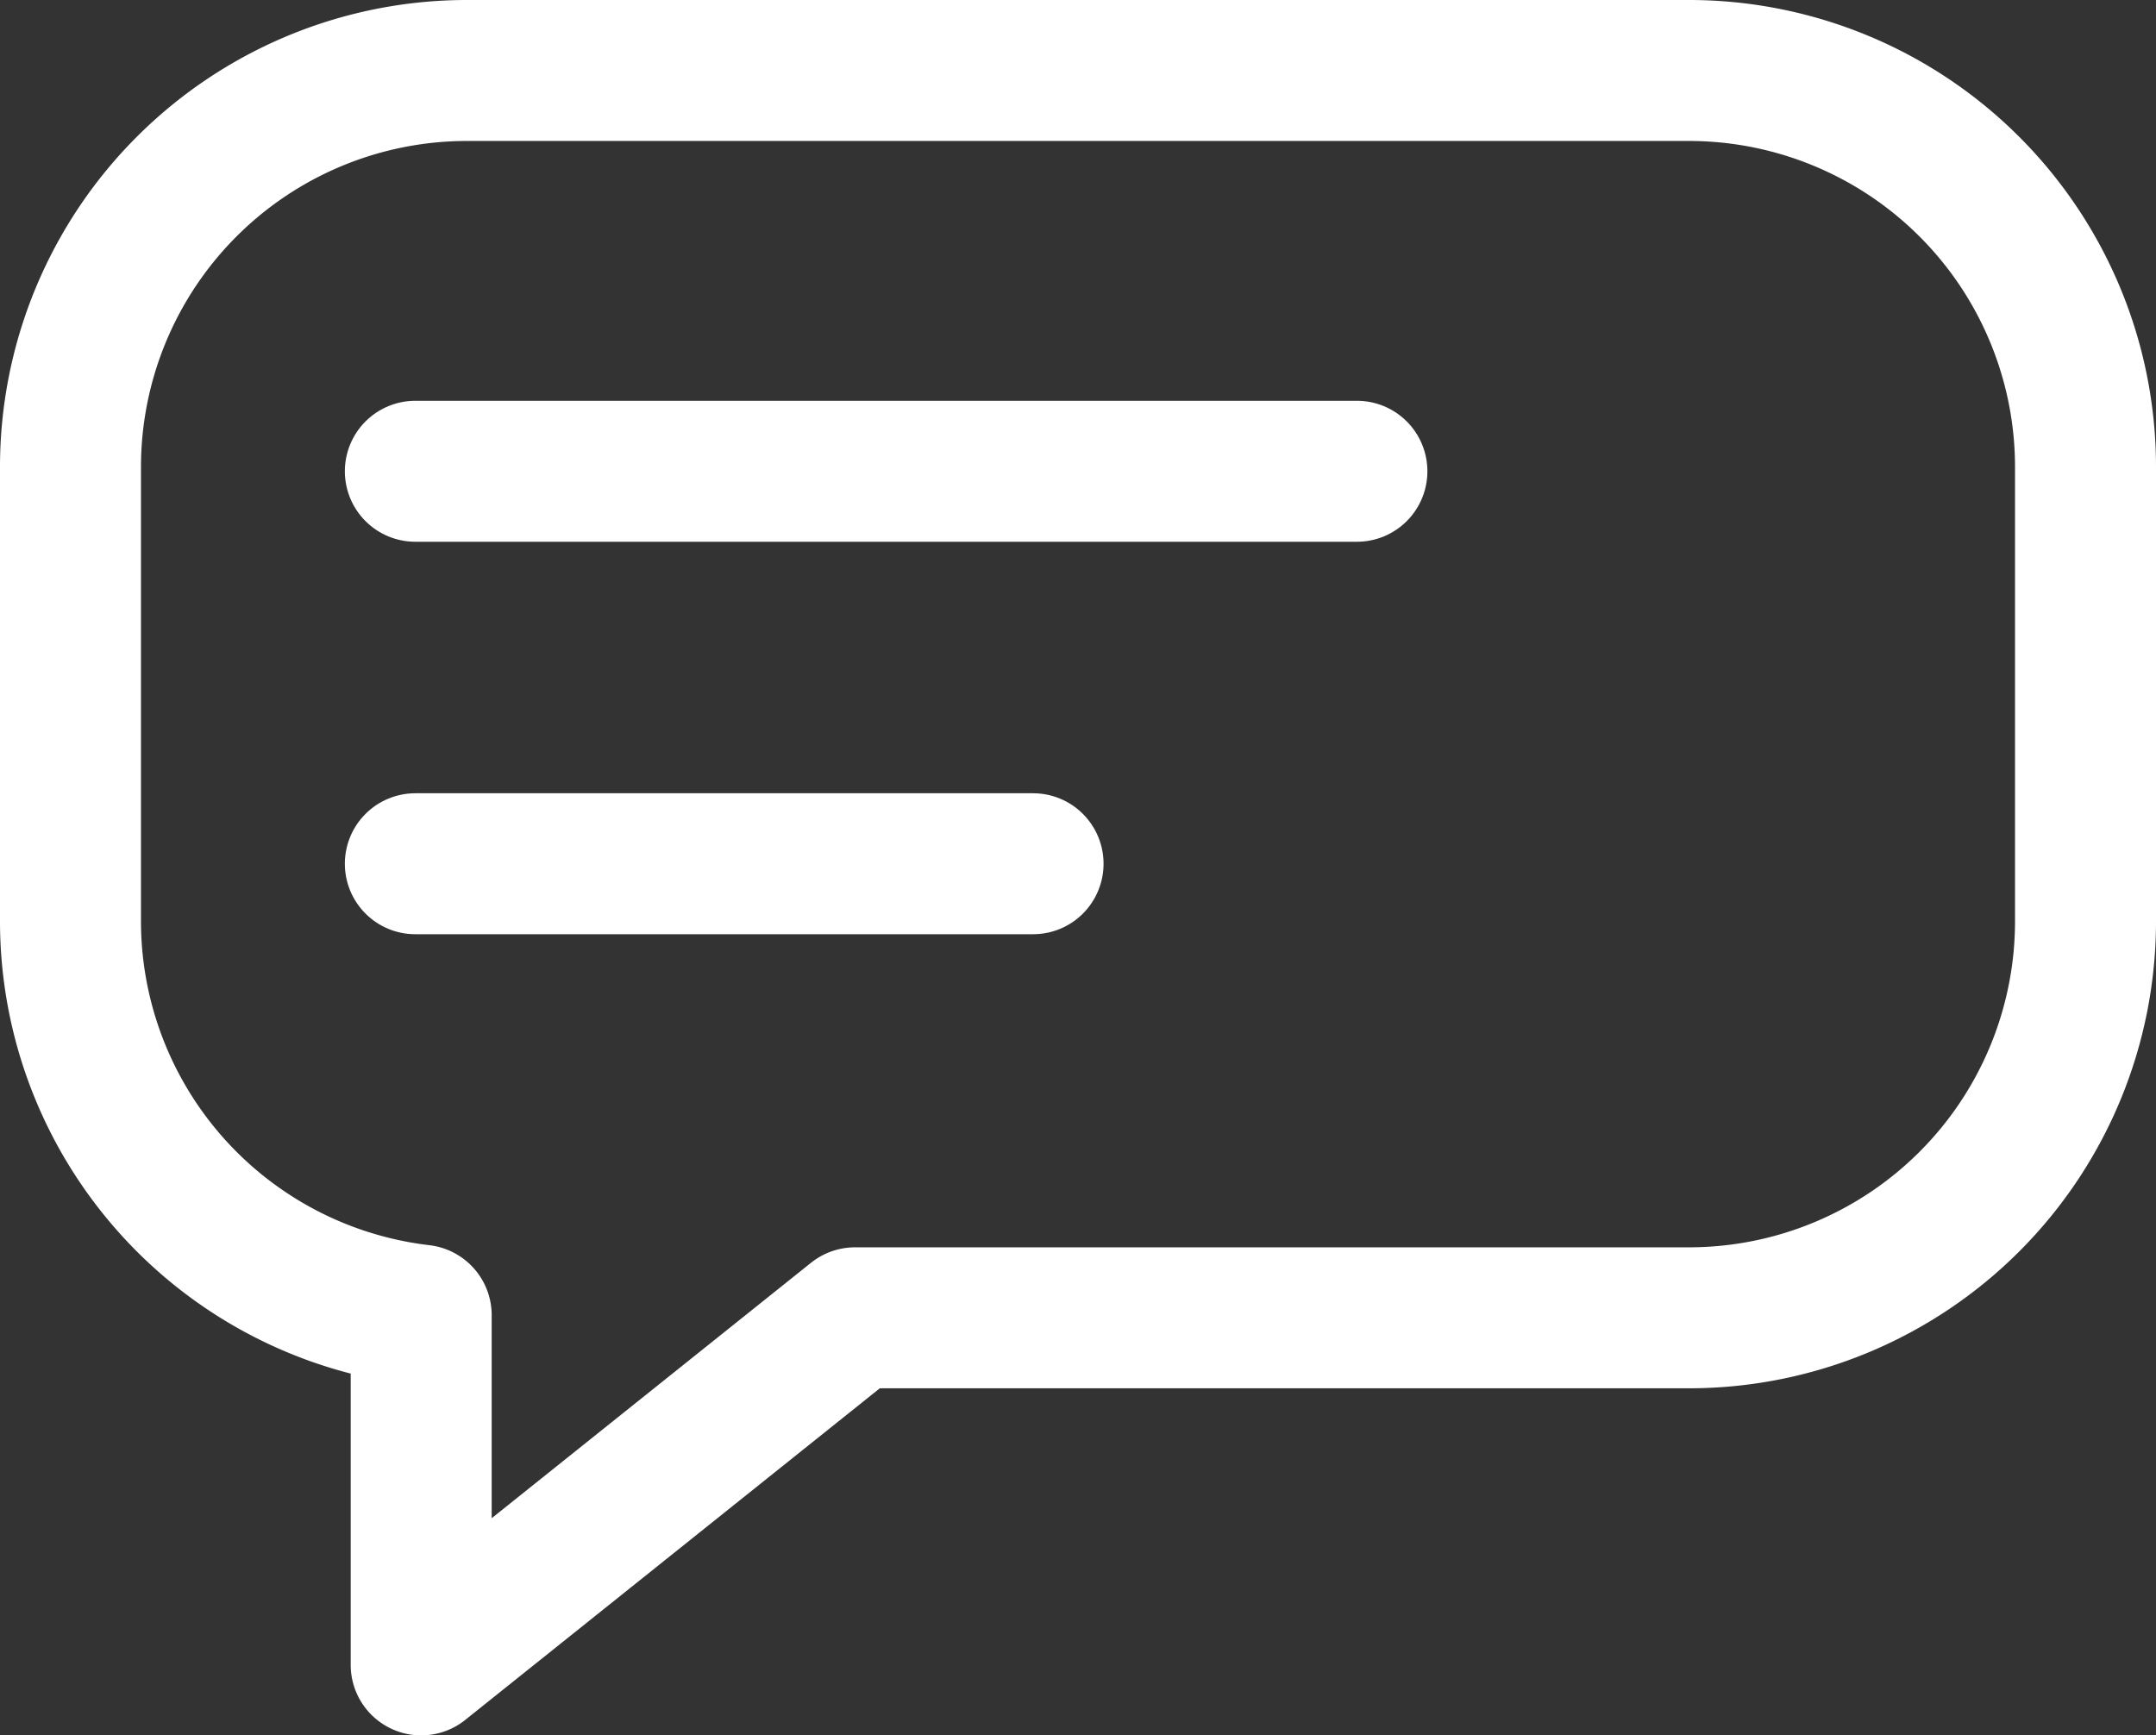
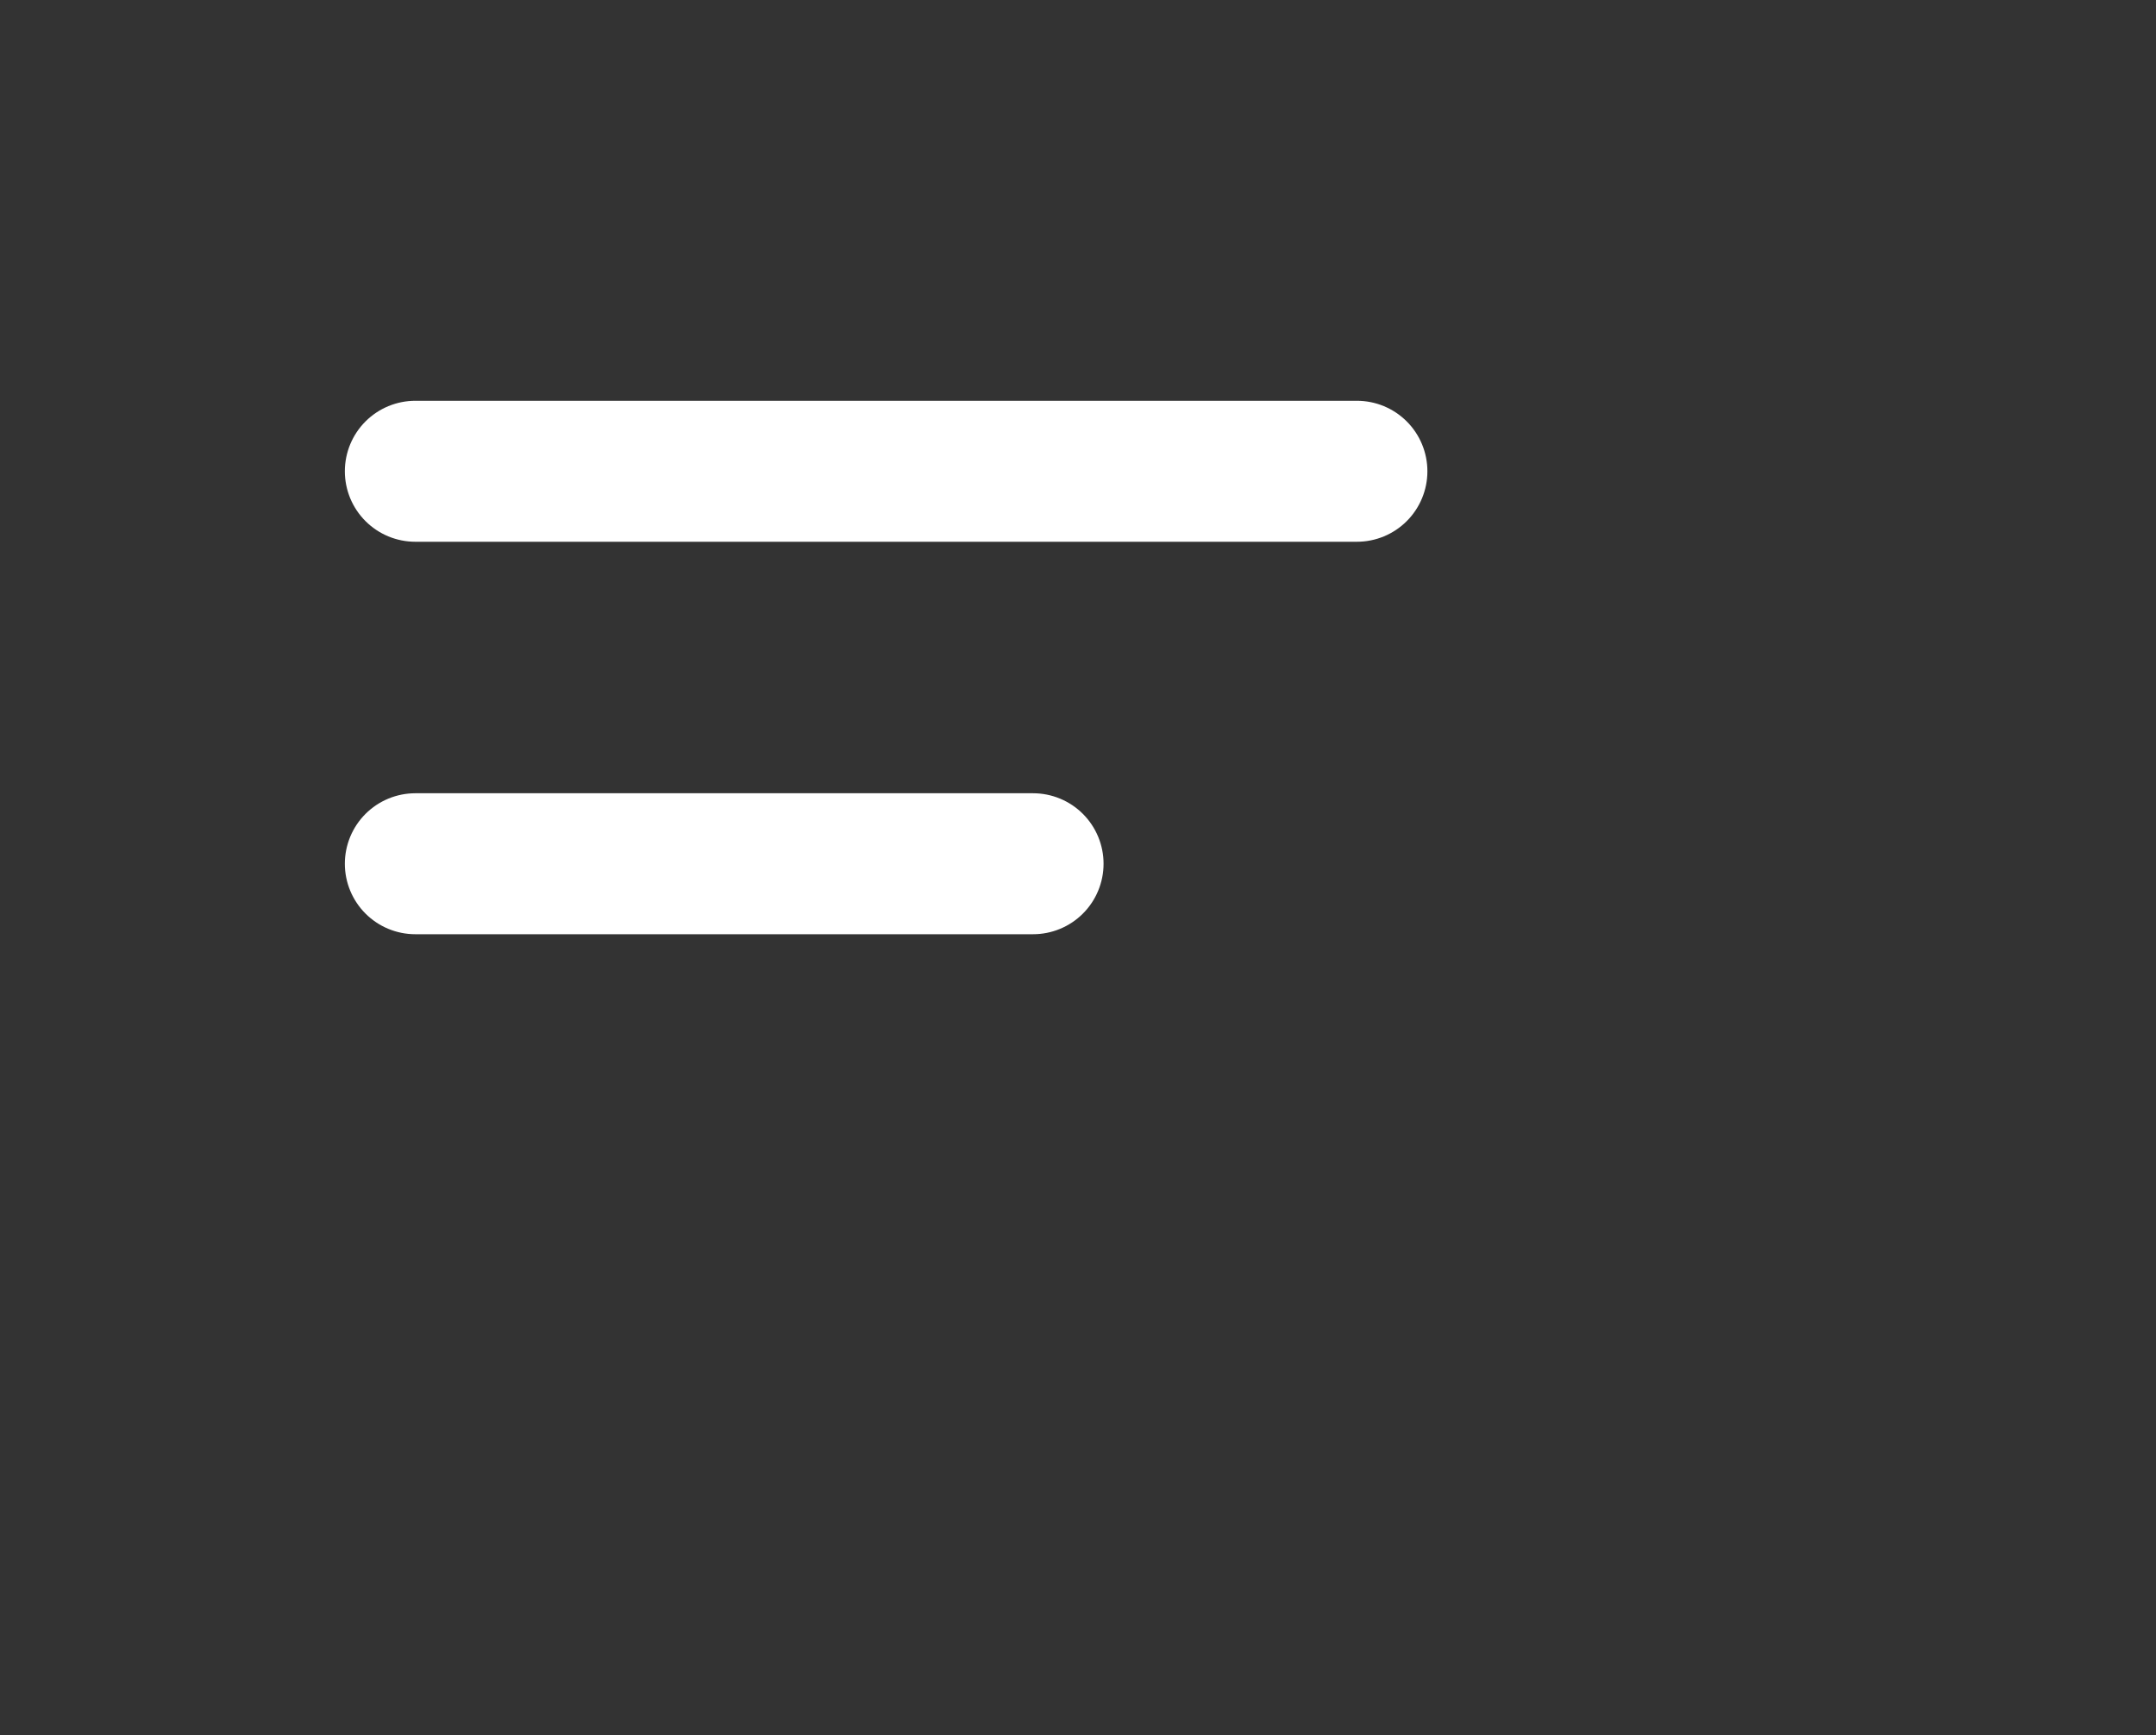
<svg xmlns="http://www.w3.org/2000/svg" width="30.585" height="24.62" viewBox="0 0 30.585 24.62">
  <rect x="0" y="0" width="30.585" height="24.62" fill="#333333" stroke="none" />
  <g id="Group_13" data-name="Group 13" transform="translate(-498 -48)">
-     <path id="Union_1" data-name="Union 1" d="M17.455,4.924H5.608A5.626,5.626,0,0,0,0,10.532v6.479A5.626,5.626,0,0,0,5.608,22.62H22.977a5.626,5.626,0,0,0,5.608-5.608V10.532A5.63,5.63,0,0,0,23.61,4.961V0Z" transform="translate(527.585 71.62) rotate(180)" fill="none" stroke="#fff" stroke-linecap="round" stroke-linejoin="round" stroke-width="2" />
    <line id="Line_1" data-name="Line 1" x2="13.357" transform="translate(503.892 54.686)" fill="none" stroke="#fff" stroke-linecap="round" stroke-width="2" />
    <line id="Line_2" data-name="Line 2" x2="8.763" transform="translate(503.892 60.254)" fill="none" stroke="#fff" stroke-linecap="round" stroke-width="2" />
  </g>
</svg>